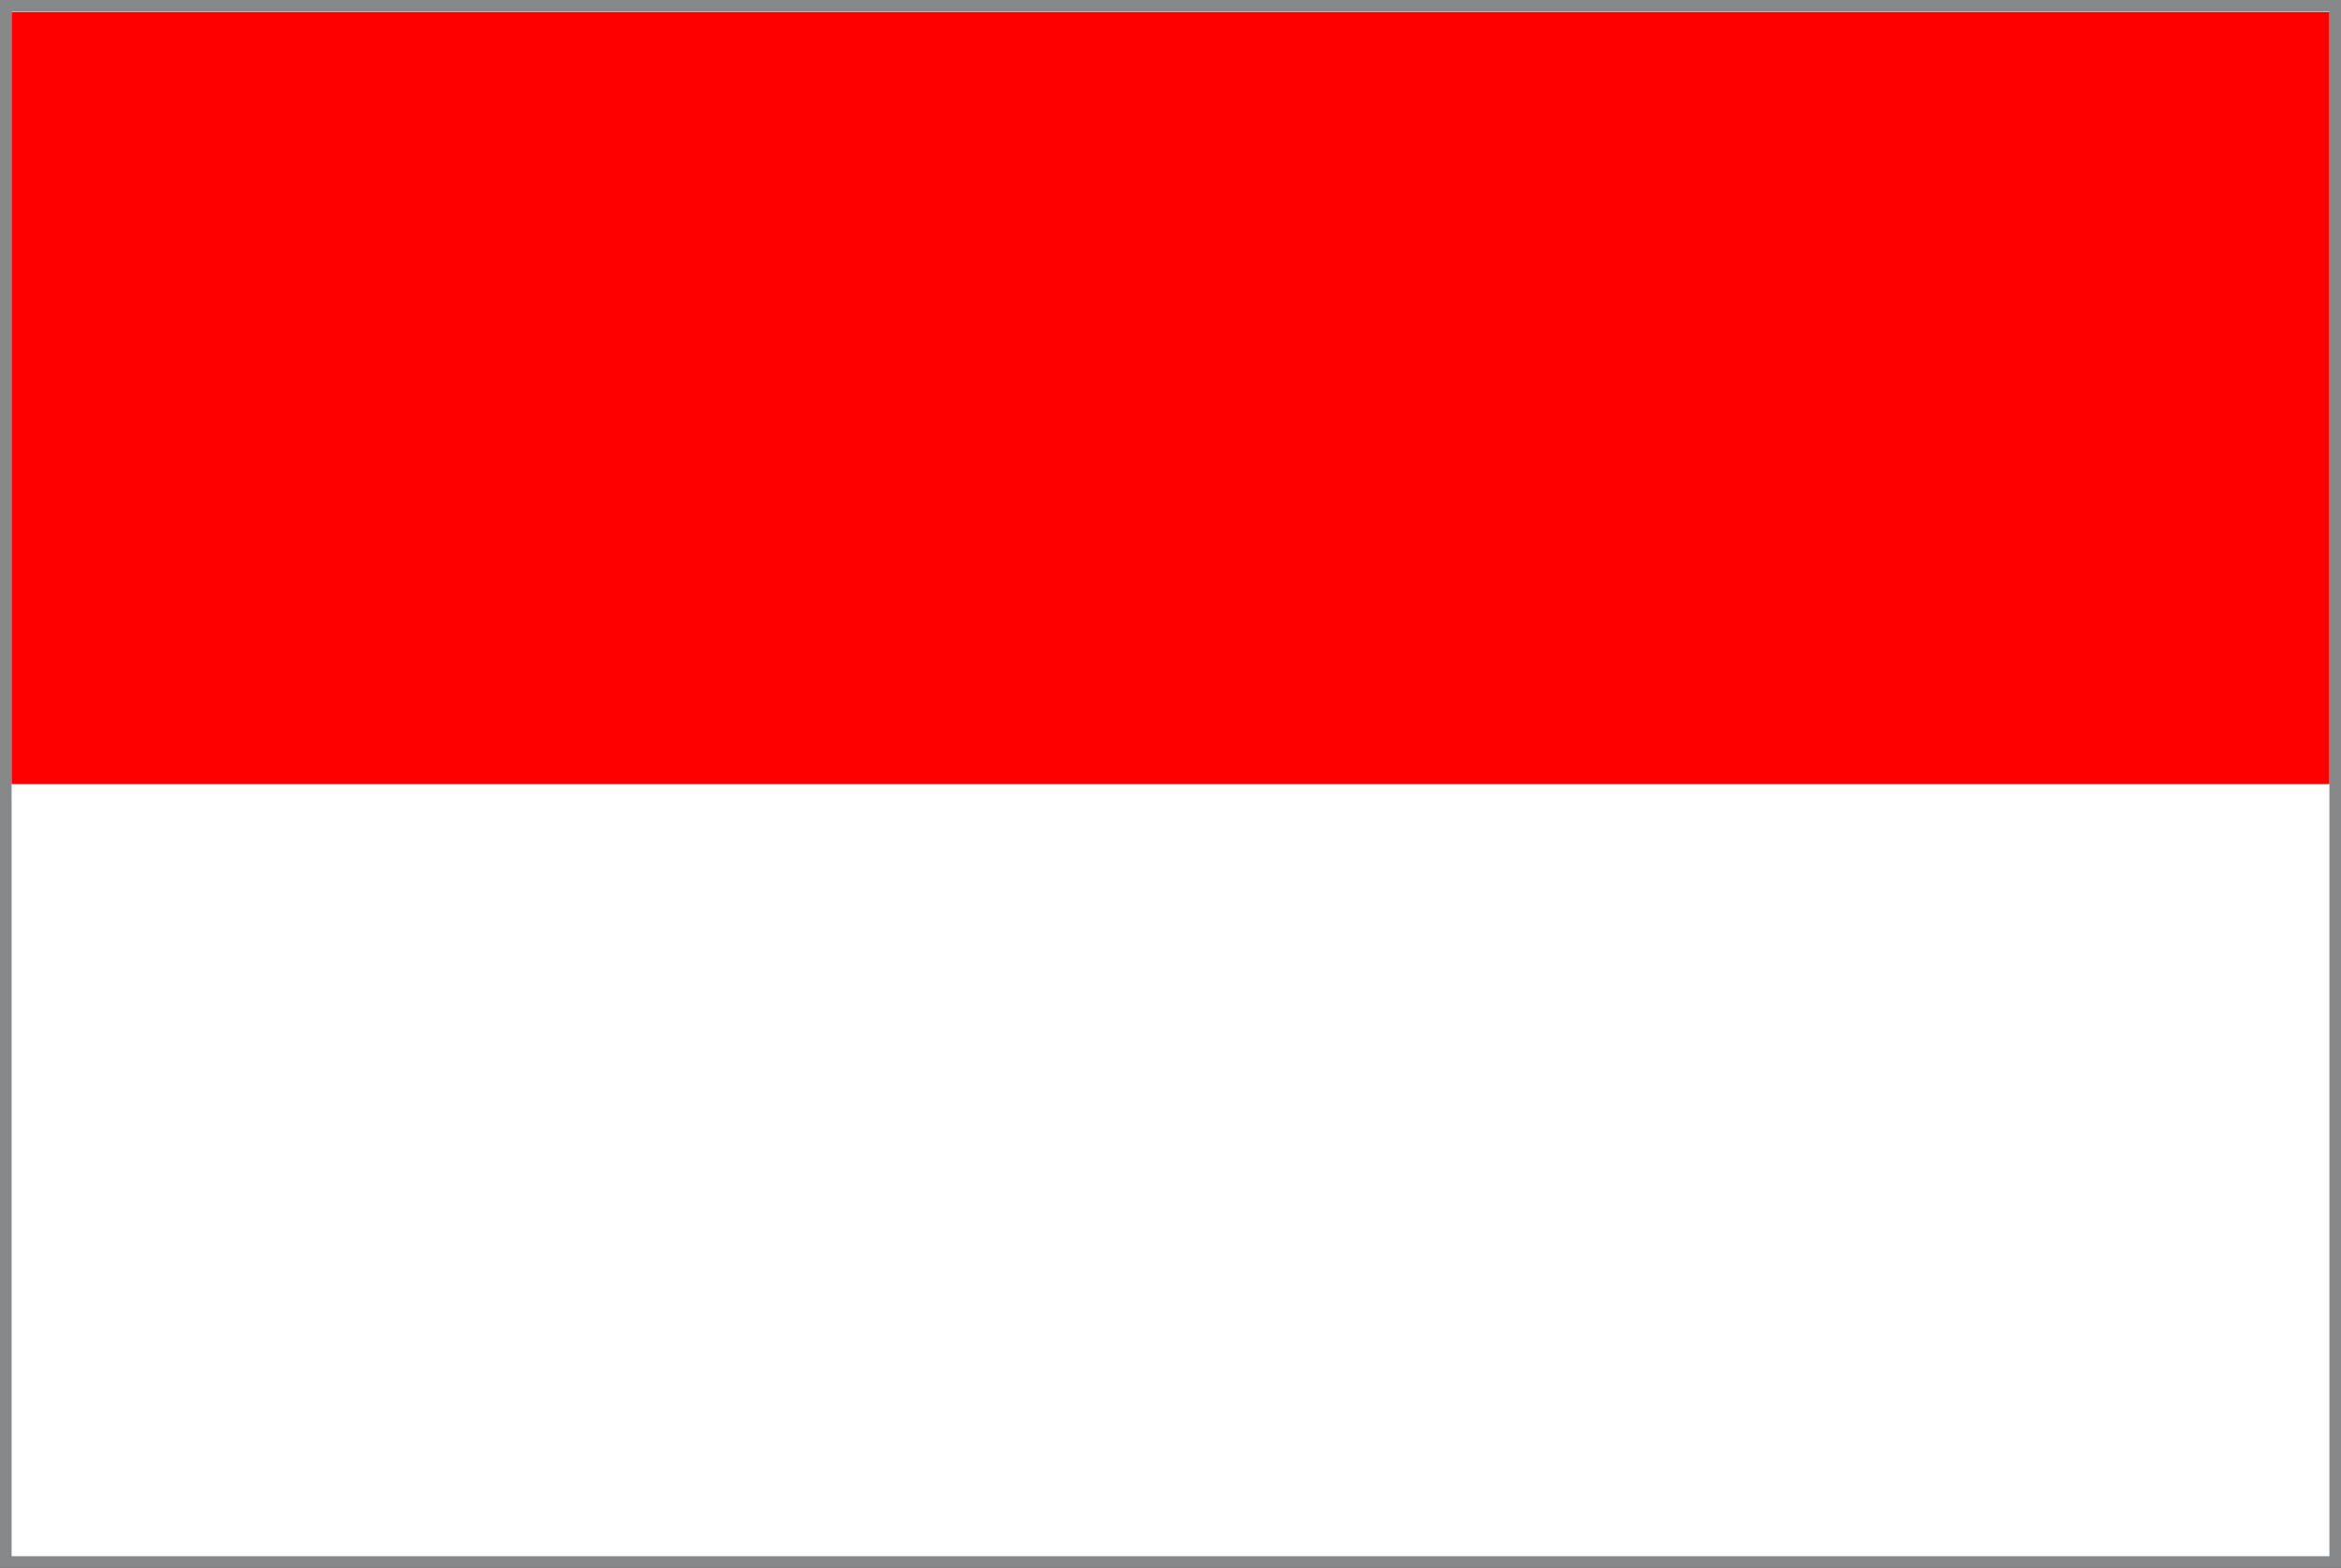
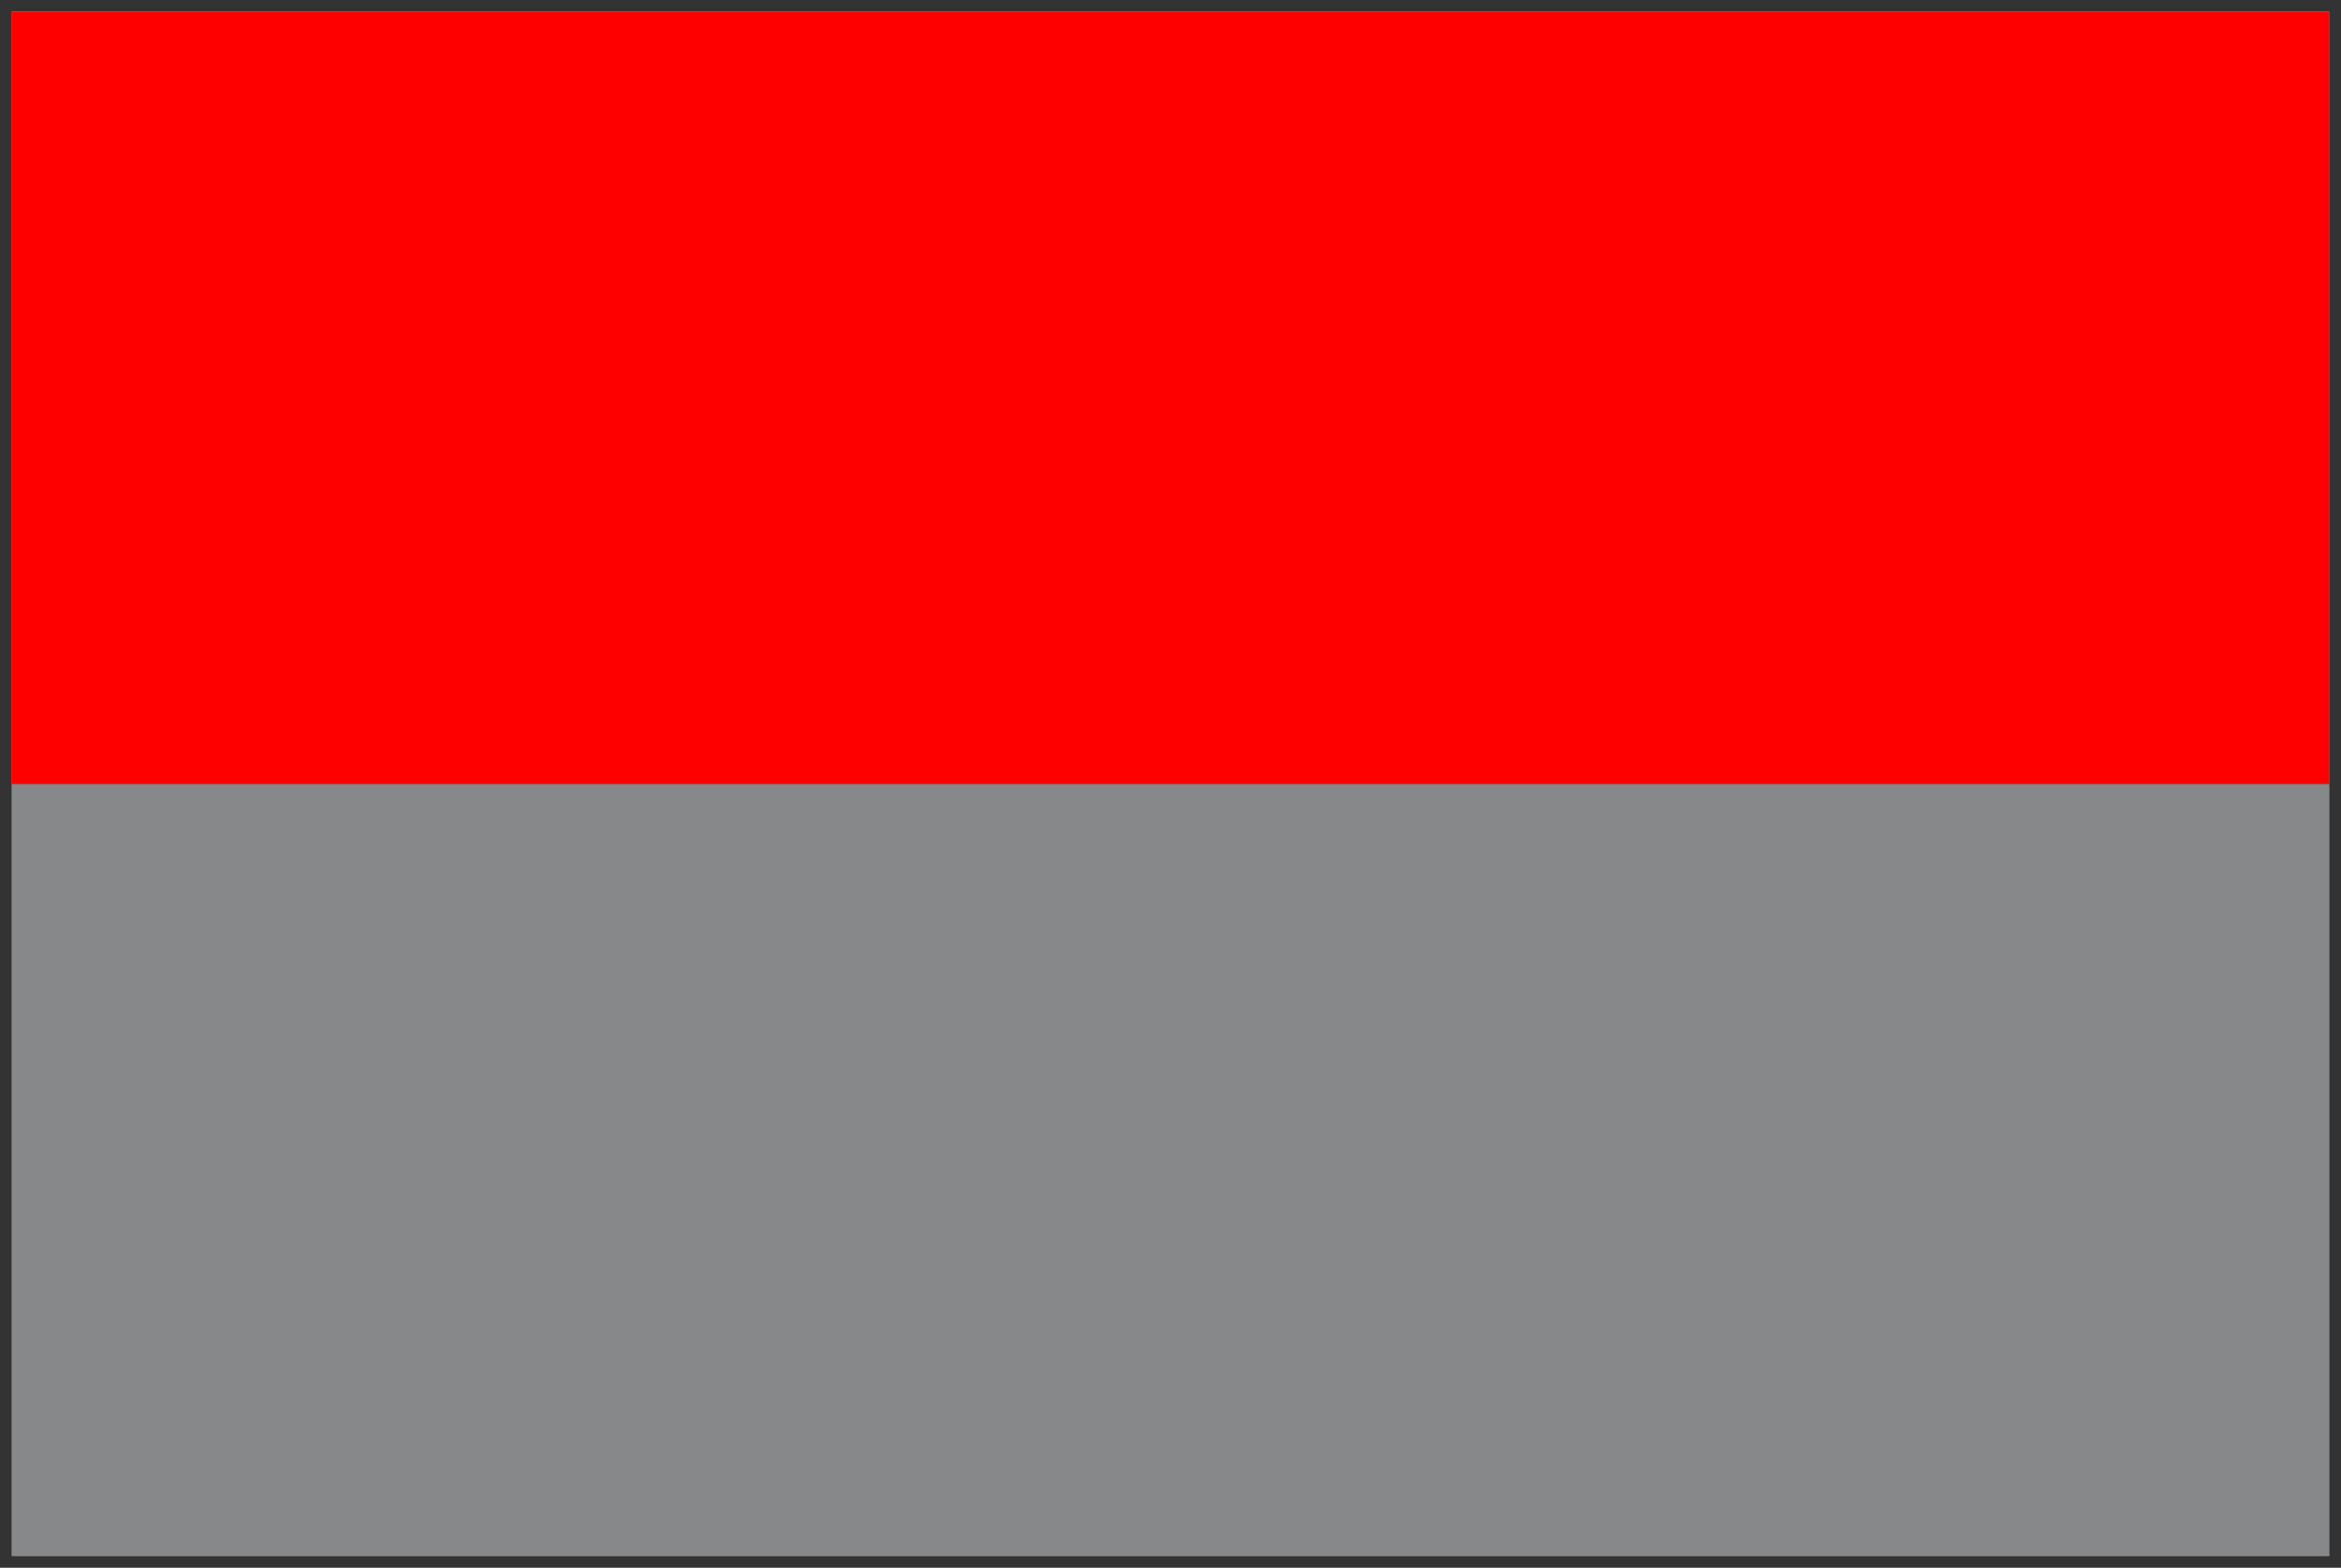
<svg xmlns="http://www.w3.org/2000/svg" id="Layer_2" viewBox="0 0 50.47 33.81">
  <rect x="0" y="0" width="50.47" height="33.81" fill="#333333" stroke="none" />
  <g id="flags">
-     <rect x=".13" y=".12" width="50.22" height="33.56" style="fill:#fff; stroke-width:0px;" />
-     <path d="M50.22.25v33.31H.25V.25h49.97M50.47,0H0v33.81h50.47V0h0Z" style="fill:#87888a; stroke-width:0px;" />
+     <path d="M50.22.25v33.31H.25V.25h49.97M50.47,0H0h50.47V0h0Z" style="fill:#87888a; stroke-width:0px;" />
    <rect x=".25" y=".26" width="49.97" height="16.65" style="fill:red; stroke-width:0px;" />
  </g>
</svg>